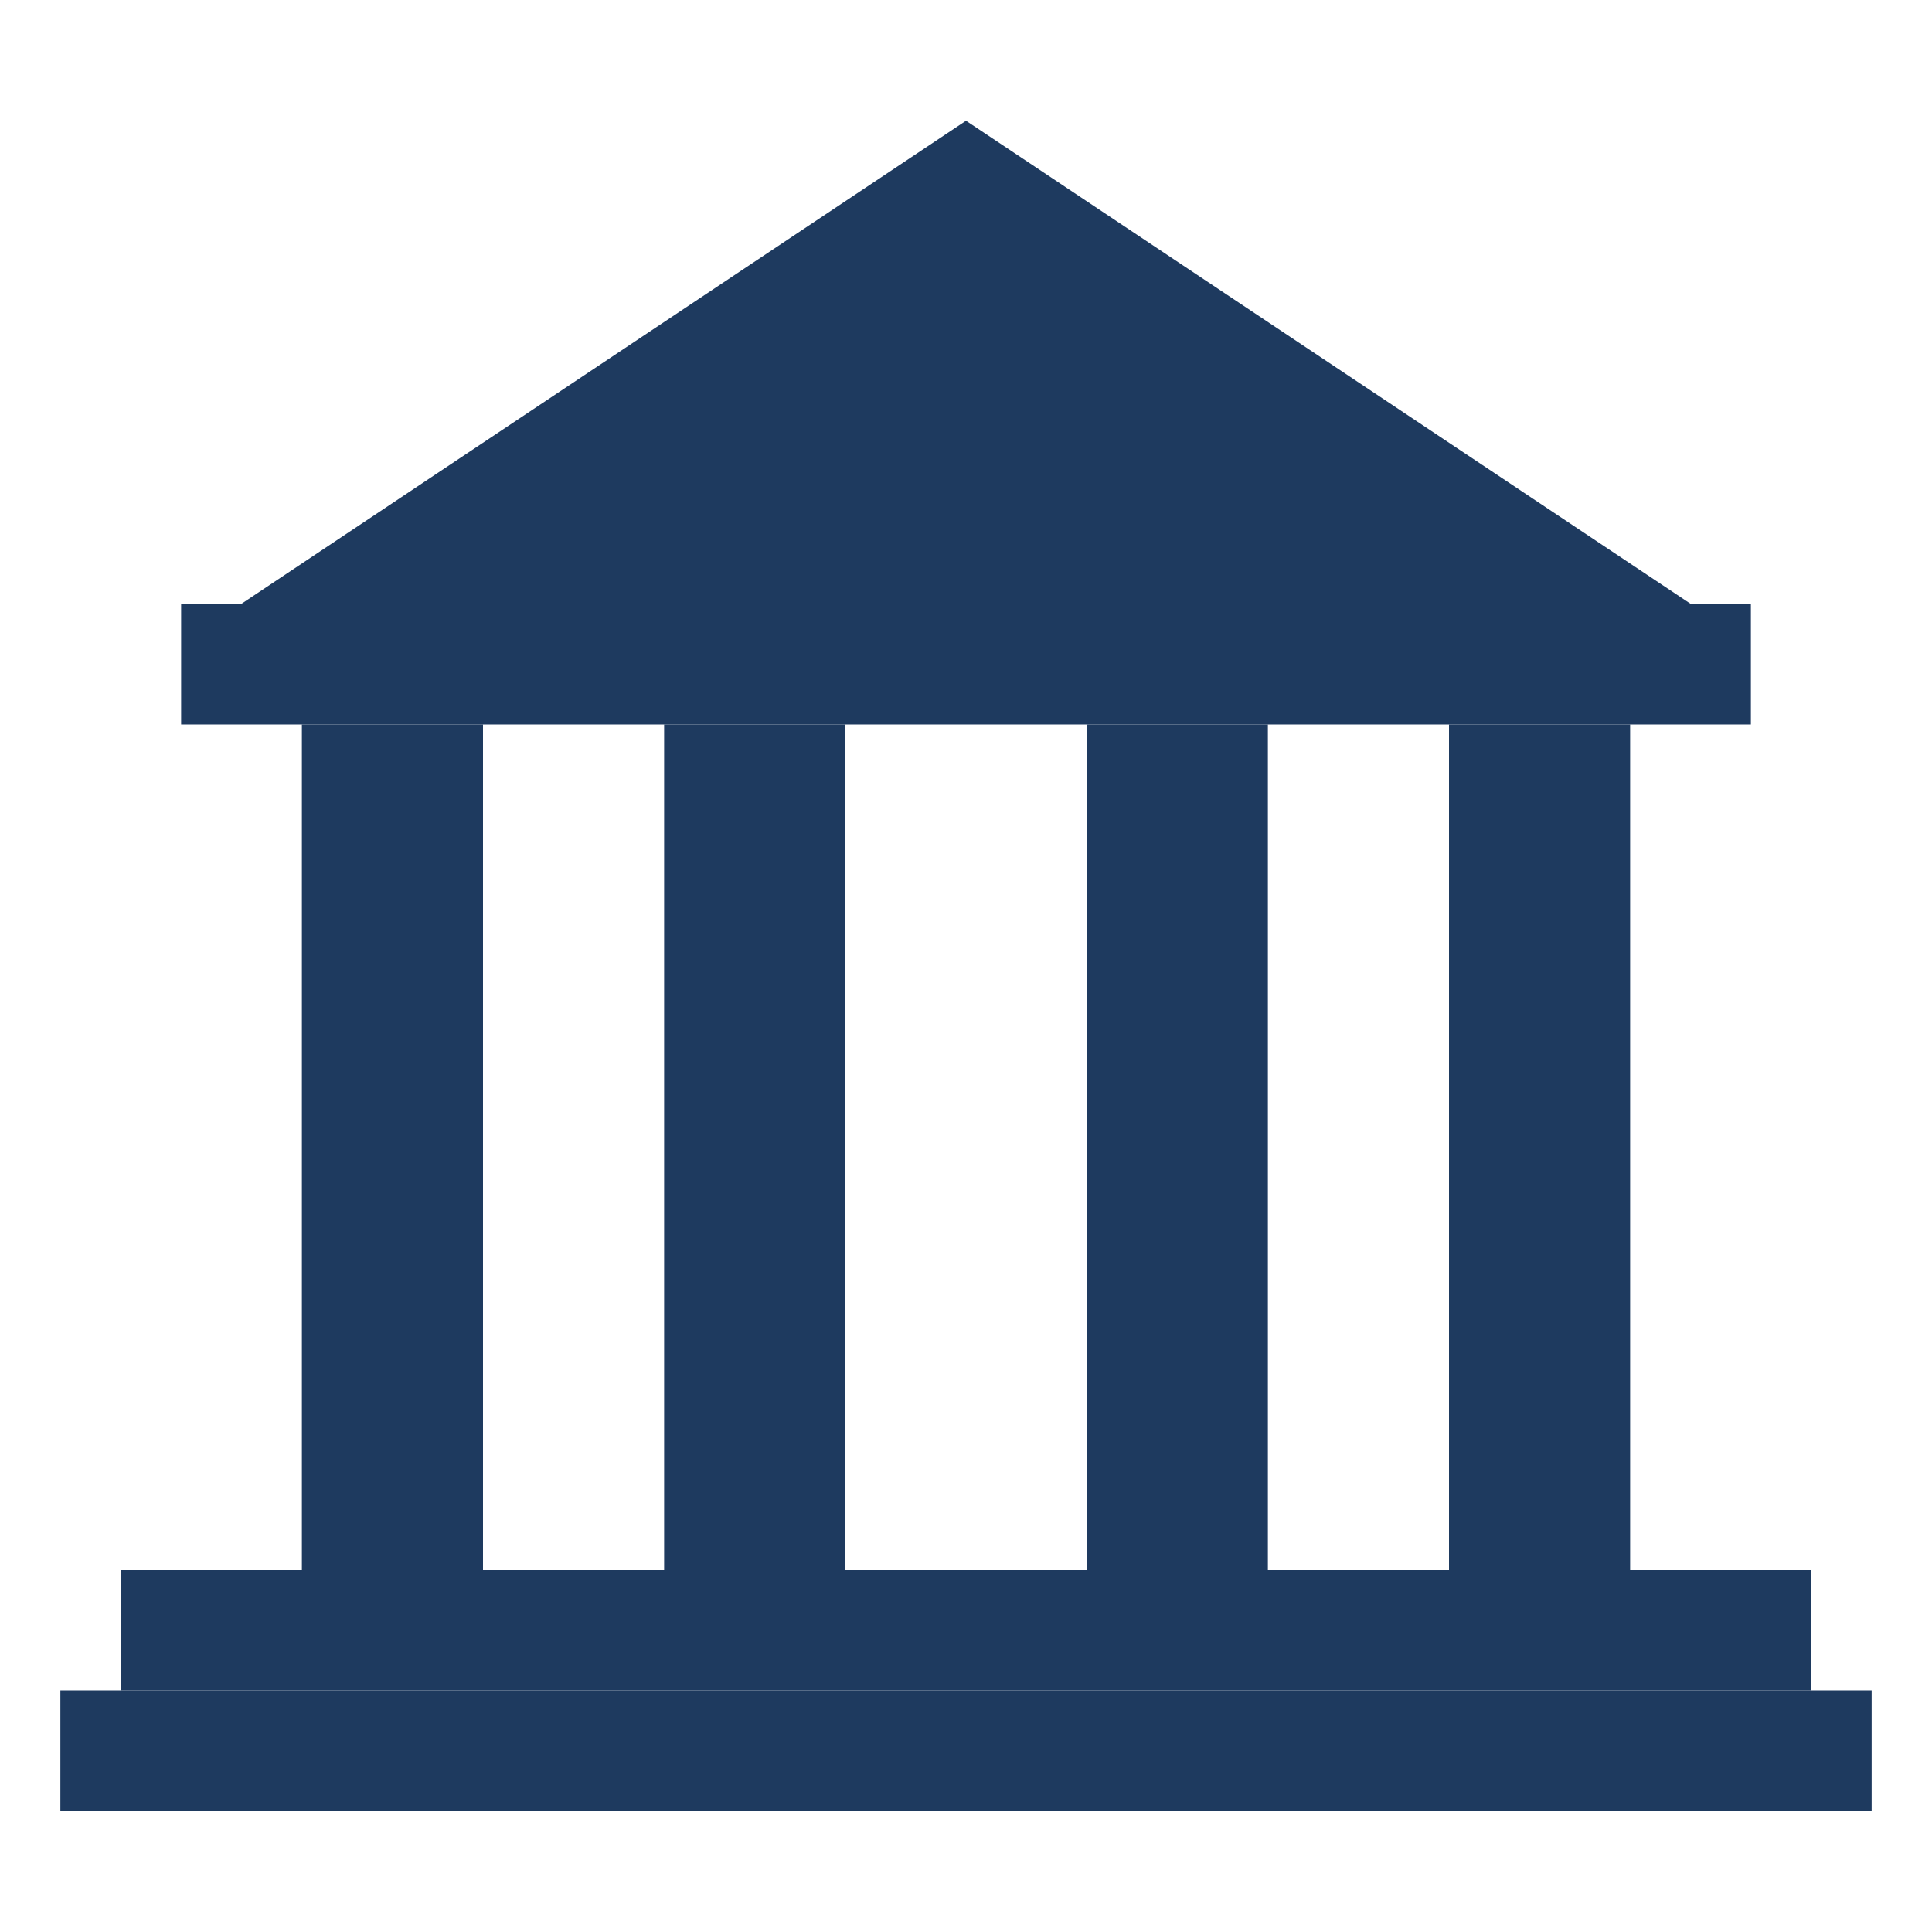
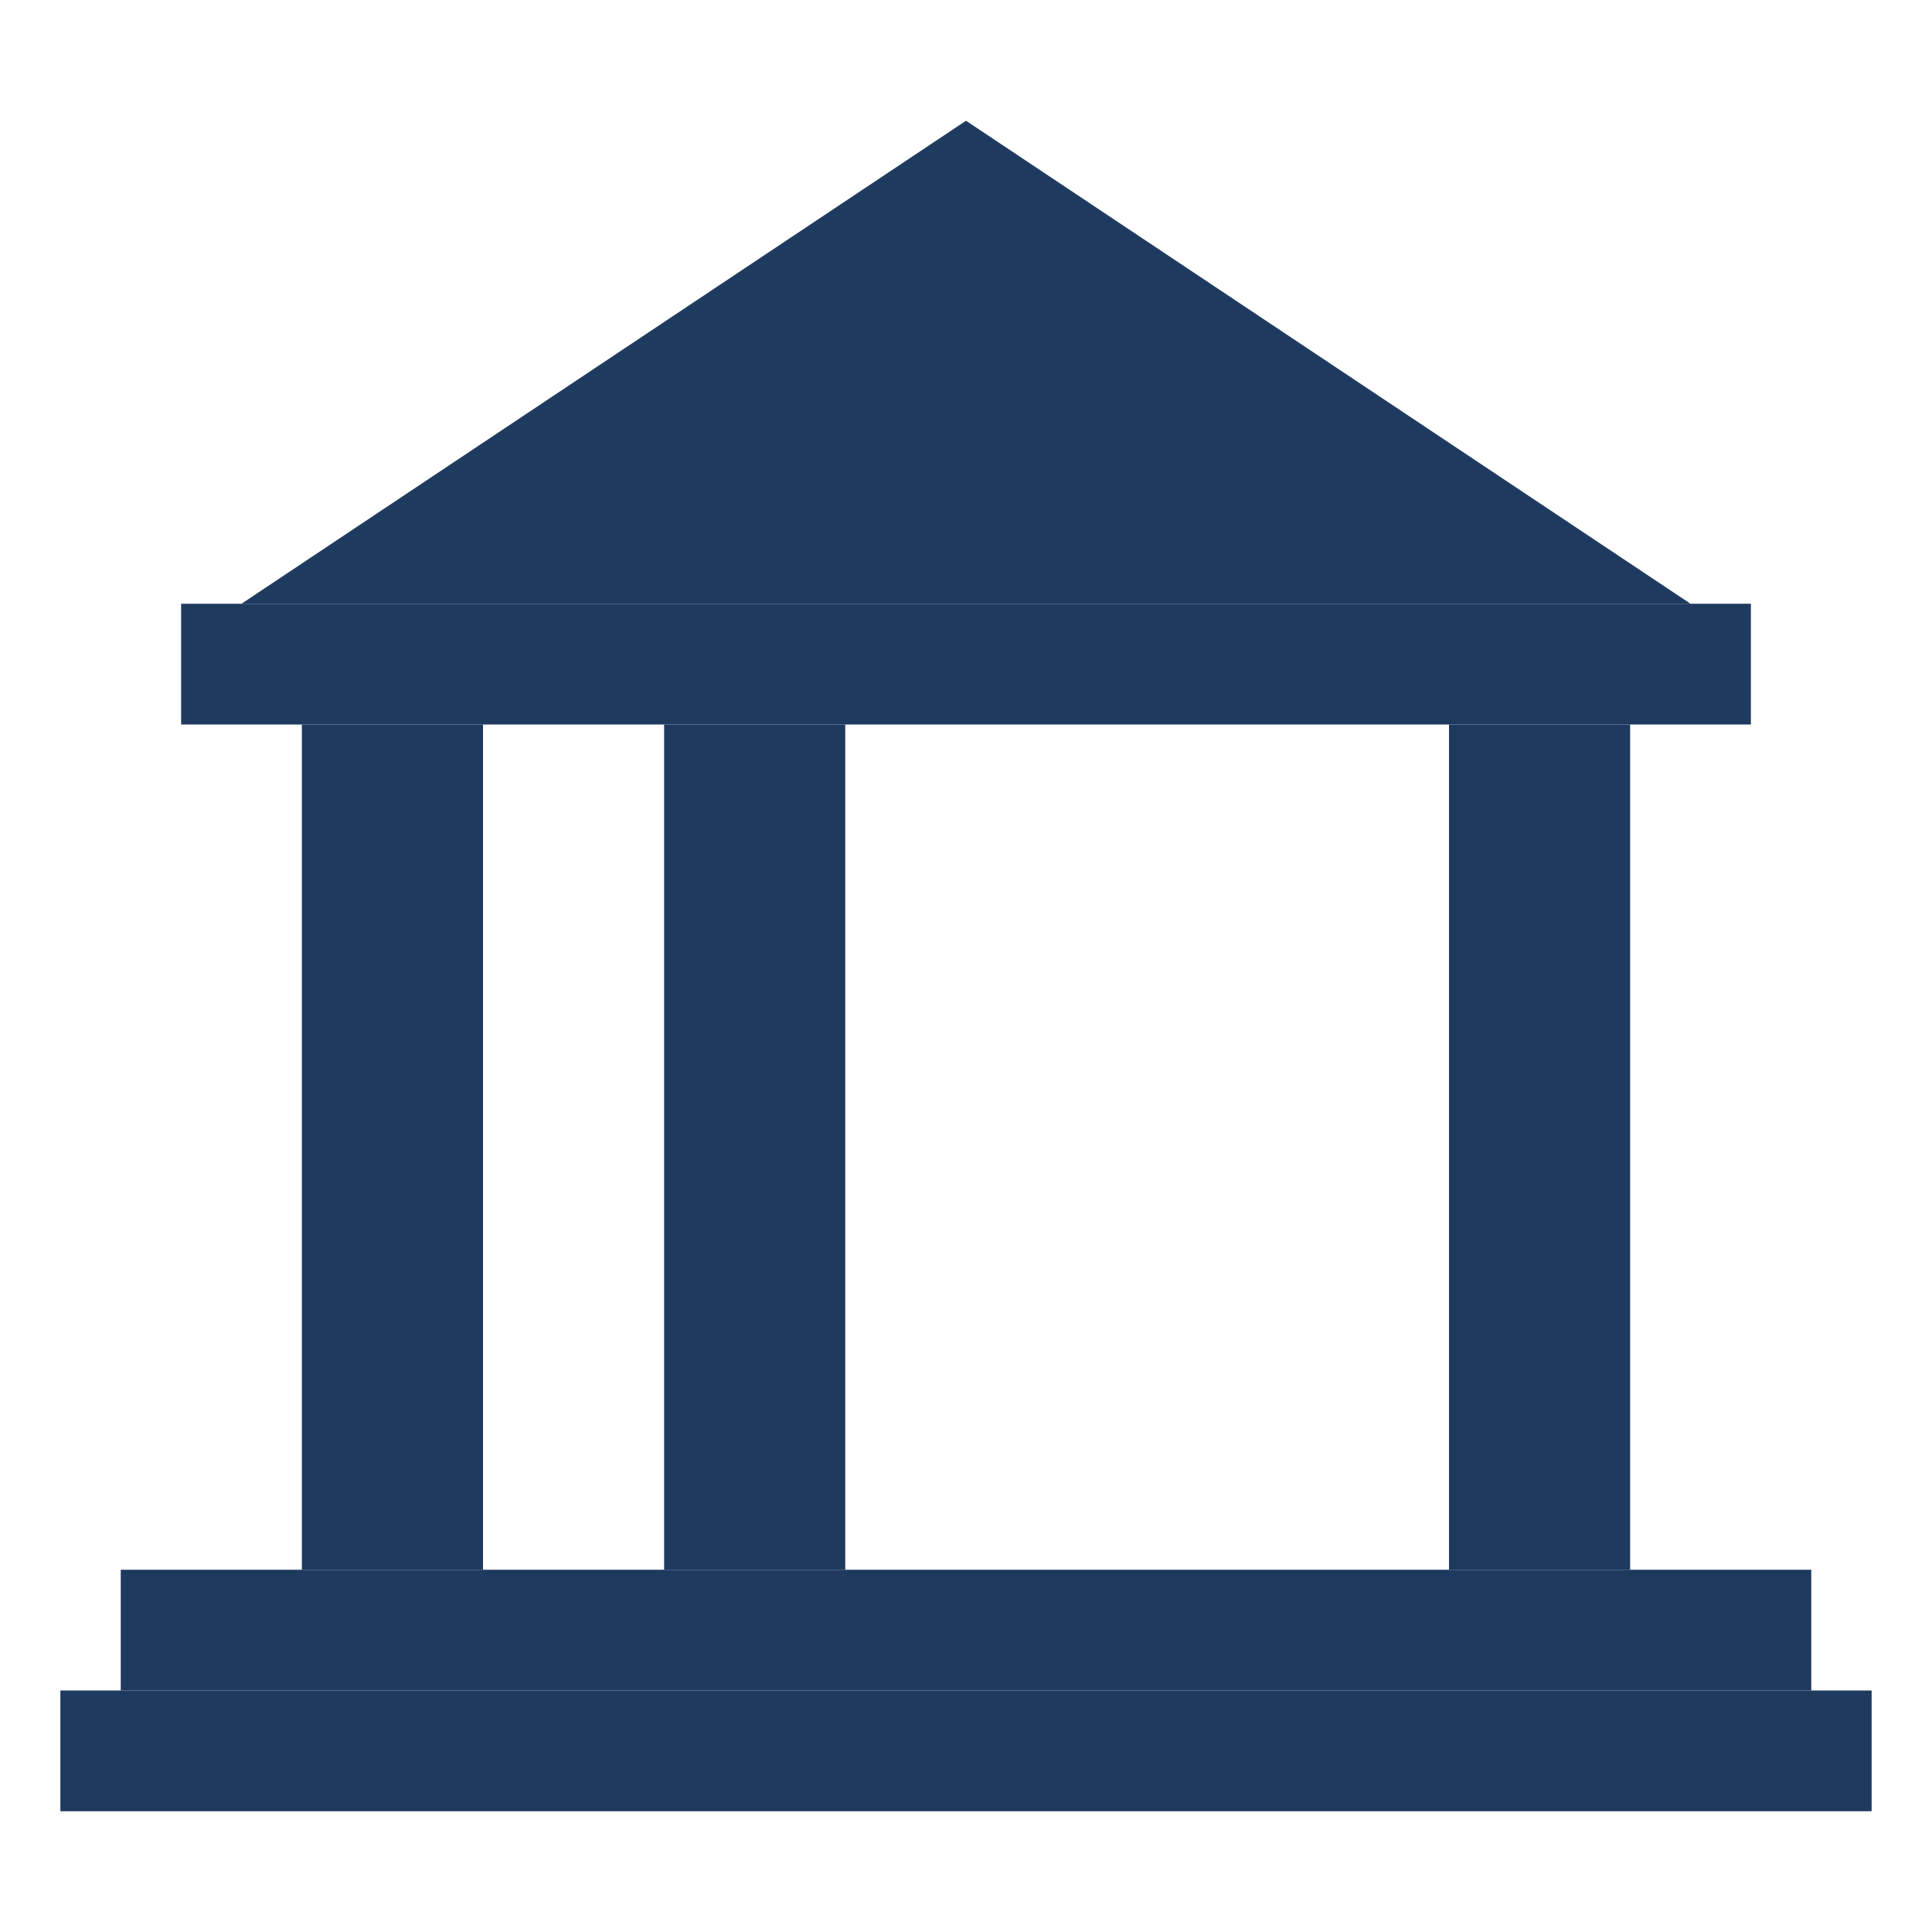
<svg xmlns="http://www.w3.org/2000/svg" viewBox="0 0 32 32" fill="#1e3a5f">
  <polygon points="16,2 28,10 4,10" />
  <rect x="3" y="10" width="26" height="2" />
  <rect x="5" y="12" width="3" height="14" />
  <rect x="11" y="12" width="3" height="14" />
-   <rect x="18" y="12" width="3" height="14" />
  <rect x="24" y="12" width="3" height="14" />
  <rect x="2" y="26" width="28" height="2" />
  <rect x="1" y="28" width="30" height="2" />
</svg>